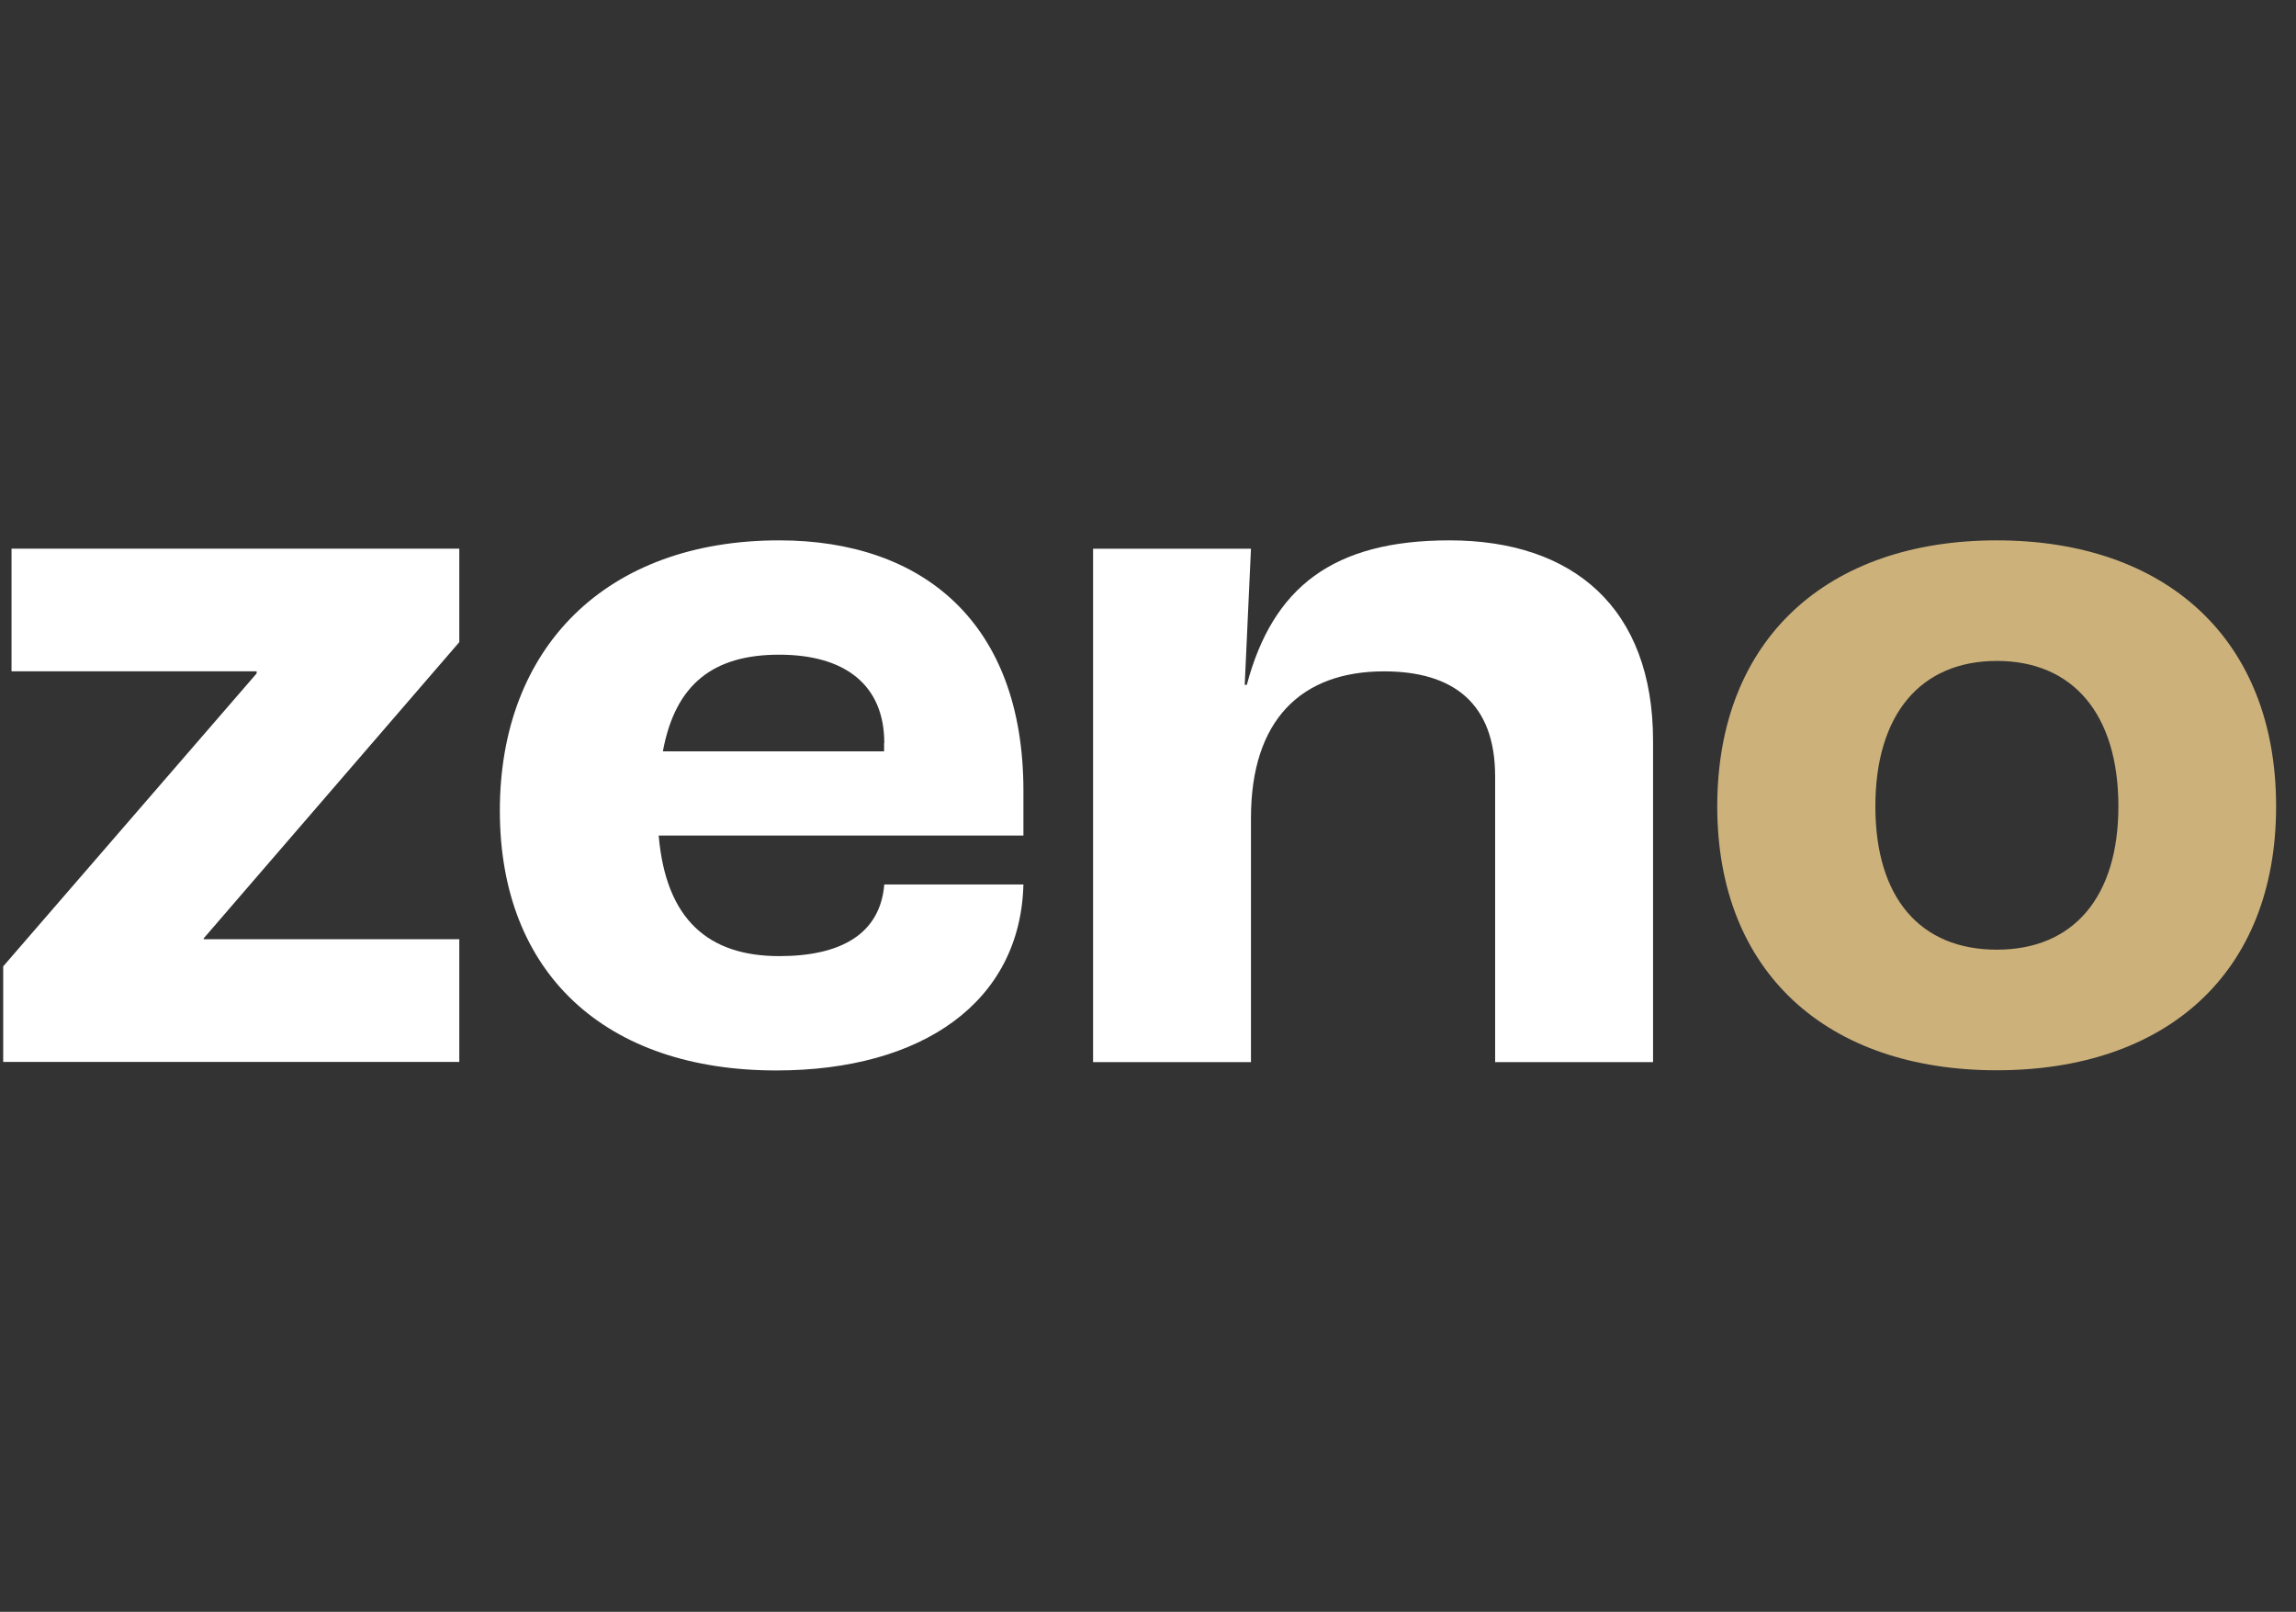
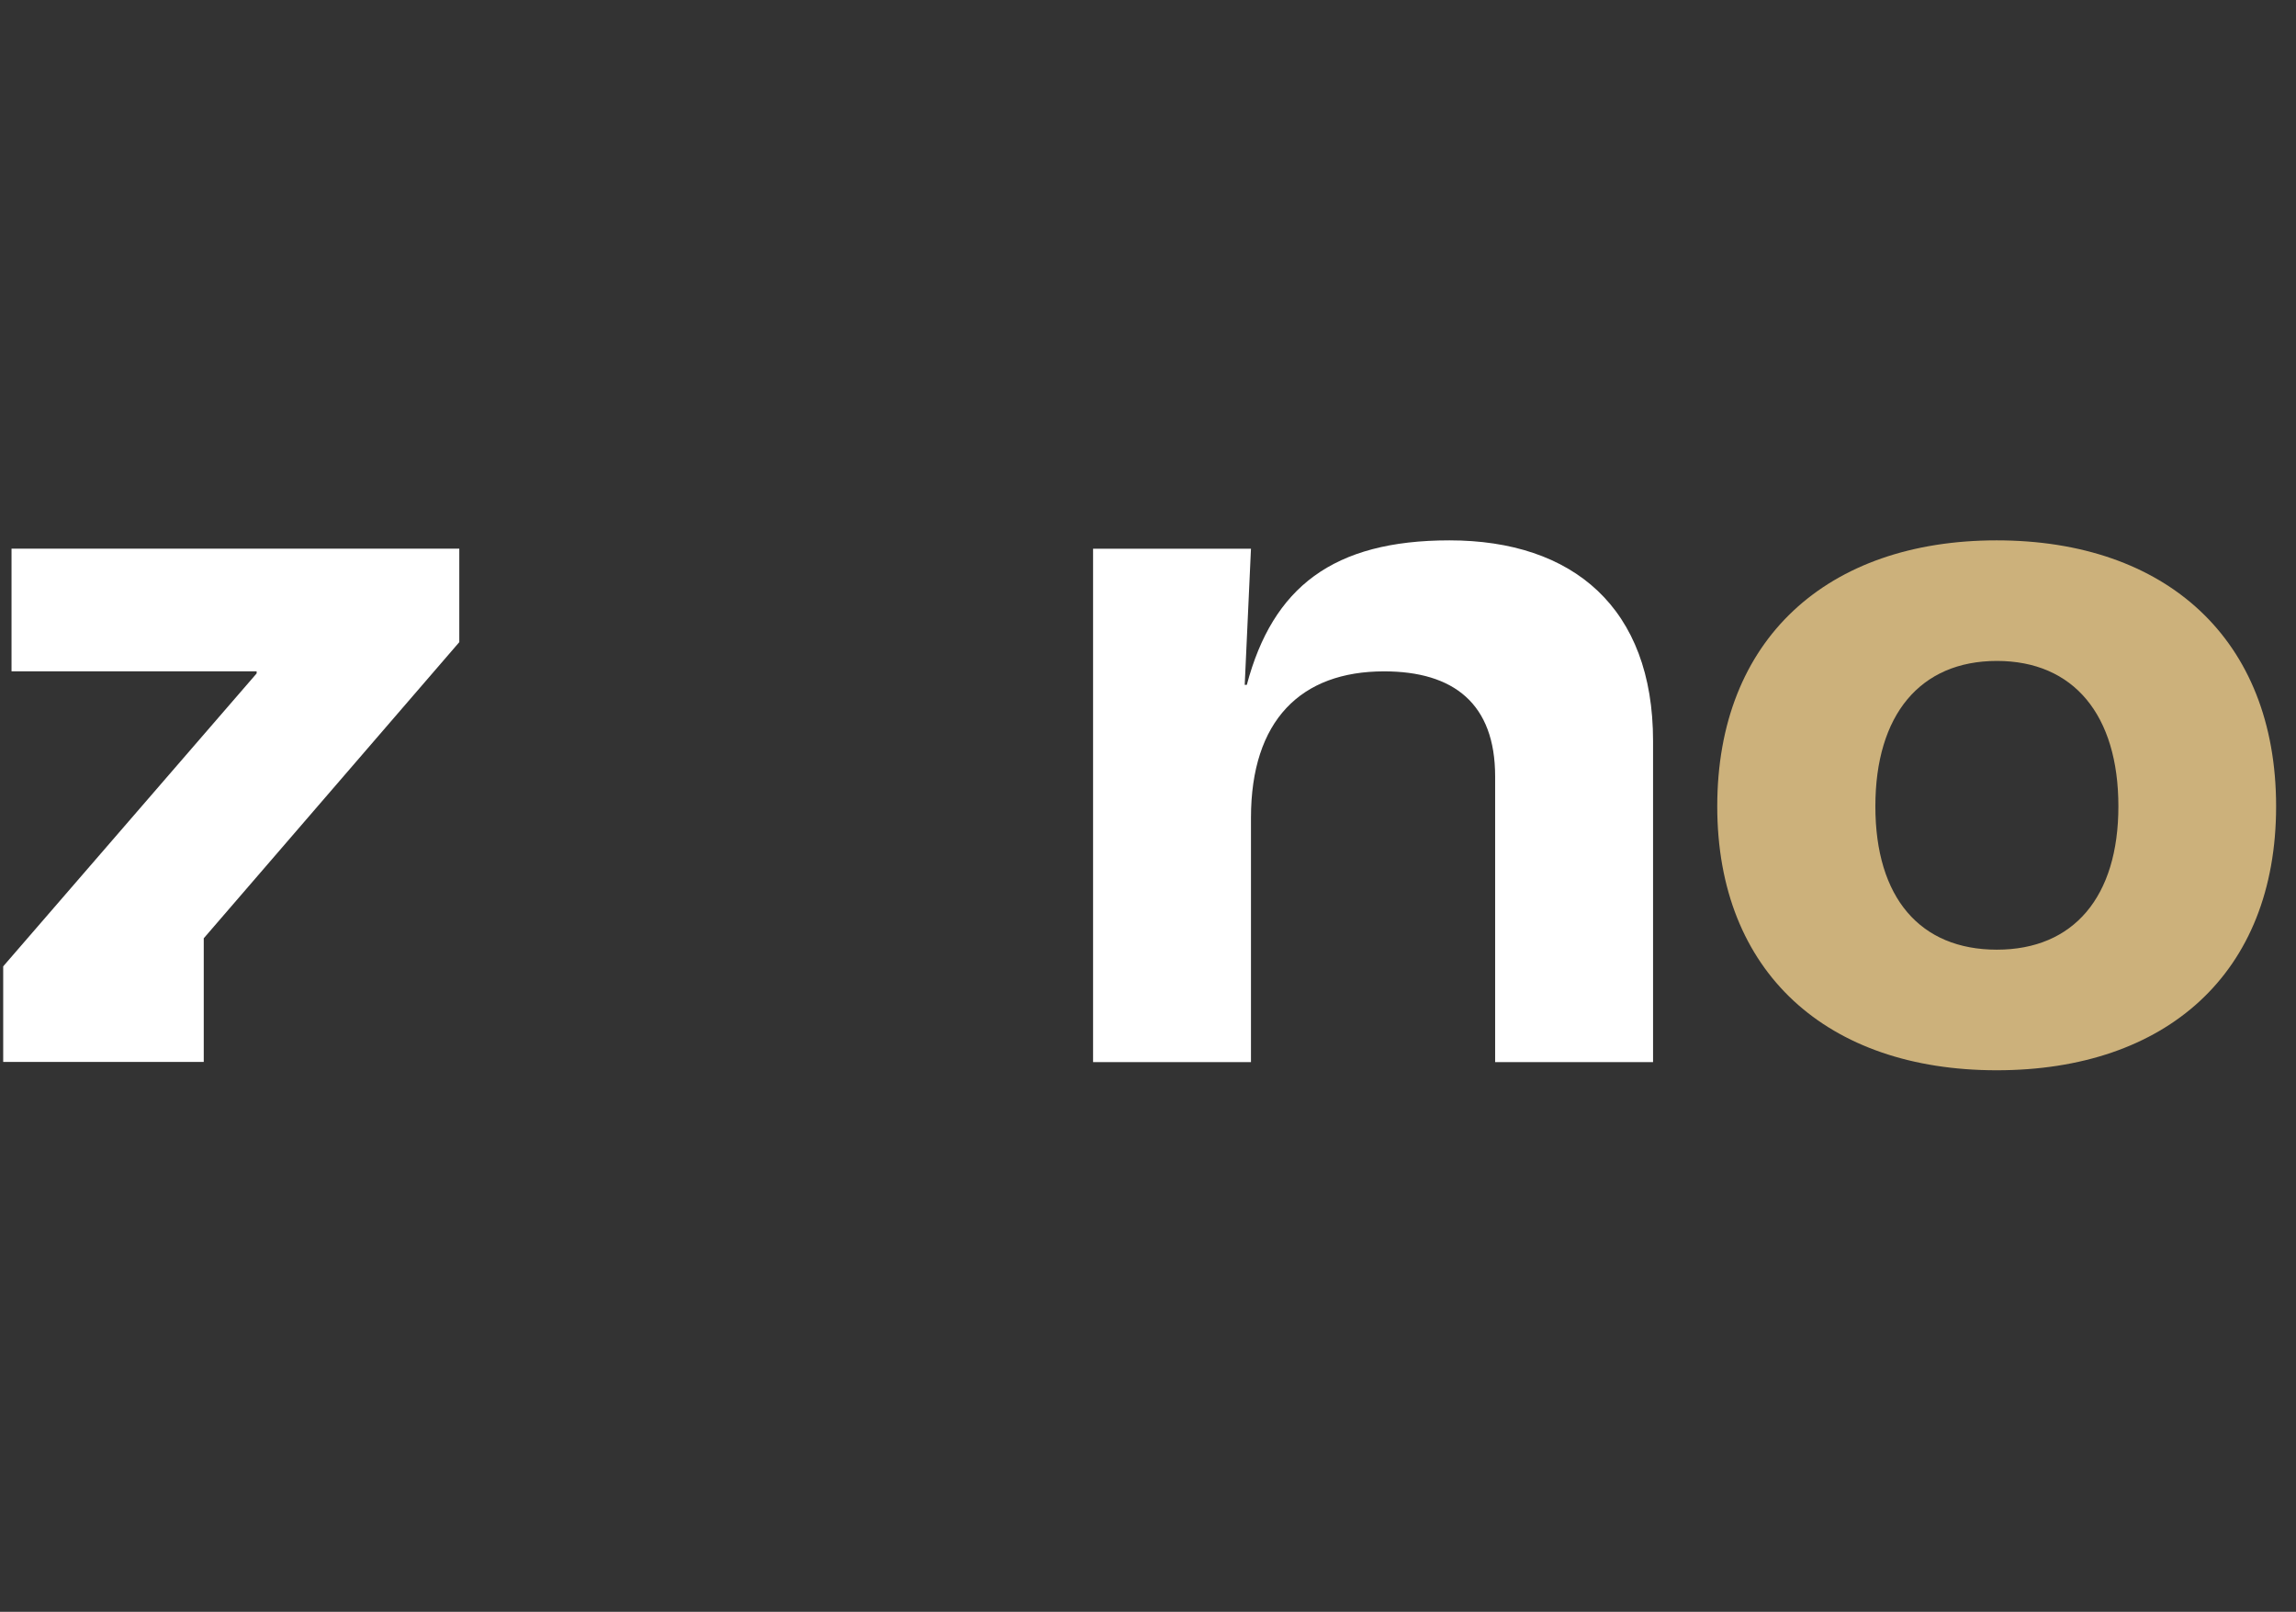
<svg xmlns="http://www.w3.org/2000/svg" width="104" height="73" viewBox="0 0 104 73" fill="none">
  <rect x="0" y="0" width="104" height="73" fill="#333333" stroke="none" />
  <g clip-path="url(#clip0_1420_60058)">
-     <path d="M0.145 43.766L11.625 30.5V30.405H0.522V24.85H20.804V29.083L9.229 42.495V42.538H20.804V48.094H0.145V43.766Z" fill="white" />
-     <path d="M46.357 37.842H29.836C30.163 41.655 32.095 43.303 35.297 43.303C38.071 43.303 39.866 42.316 40.055 40.058H46.357C46.22 45.373 41.789 48.481 35.16 48.481C27.441 48.481 22.641 44.102 22.641 36.717C22.641 29.333 27.441 24.473 35.297 24.473C41.789 24.473 46.357 28.191 46.357 35.816V37.842ZM40.055 33.652C40.055 31.016 38.269 29.651 35.297 29.651C32.327 29.651 30.592 30.964 30.025 34.03H40.046V33.652H40.055Z" fill="white" />
+     <path d="M0.145 43.766L11.625 30.5V30.405H0.522V24.85H20.804V29.083L9.229 42.495V42.538V48.094H0.145V43.766Z" fill="white" />
    <path d="M49.512 24.851H56.664L56.381 31.016H56.476C57.652 26.594 60.383 24.473 65.655 24.473C71.253 24.473 74.877 27.529 74.877 33.557V48.103H67.724V35.163C67.724 31.866 65.844 30.406 62.692 30.406C58.931 30.406 56.664 32.621 56.664 37.044V48.103H49.512V24.851Z" fill="white" />
    <path d="M77.785 36.52C77.785 28.946 82.774 24.473 90.442 24.473C98.11 24.473 103.099 28.946 103.099 36.52C103.099 44.093 98.11 48.473 90.442 48.473C82.774 48.473 77.785 44.05 77.785 36.52ZM95.955 36.52C95.955 32.381 93.928 29.934 90.451 29.934C86.973 29.934 84.947 32.381 84.947 36.52C84.947 40.659 86.973 43.011 90.451 43.011C93.928 43.011 95.955 40.616 95.955 36.52Z" fill="#CCB17B" />
  </g>
  <defs>
    <clipPath id="clip0_1420_60058">
      <rect width="102.964" height="24" fill="white" transform="translate(0.145 24.473)" />
    </clipPath>
  </defs>
</svg>